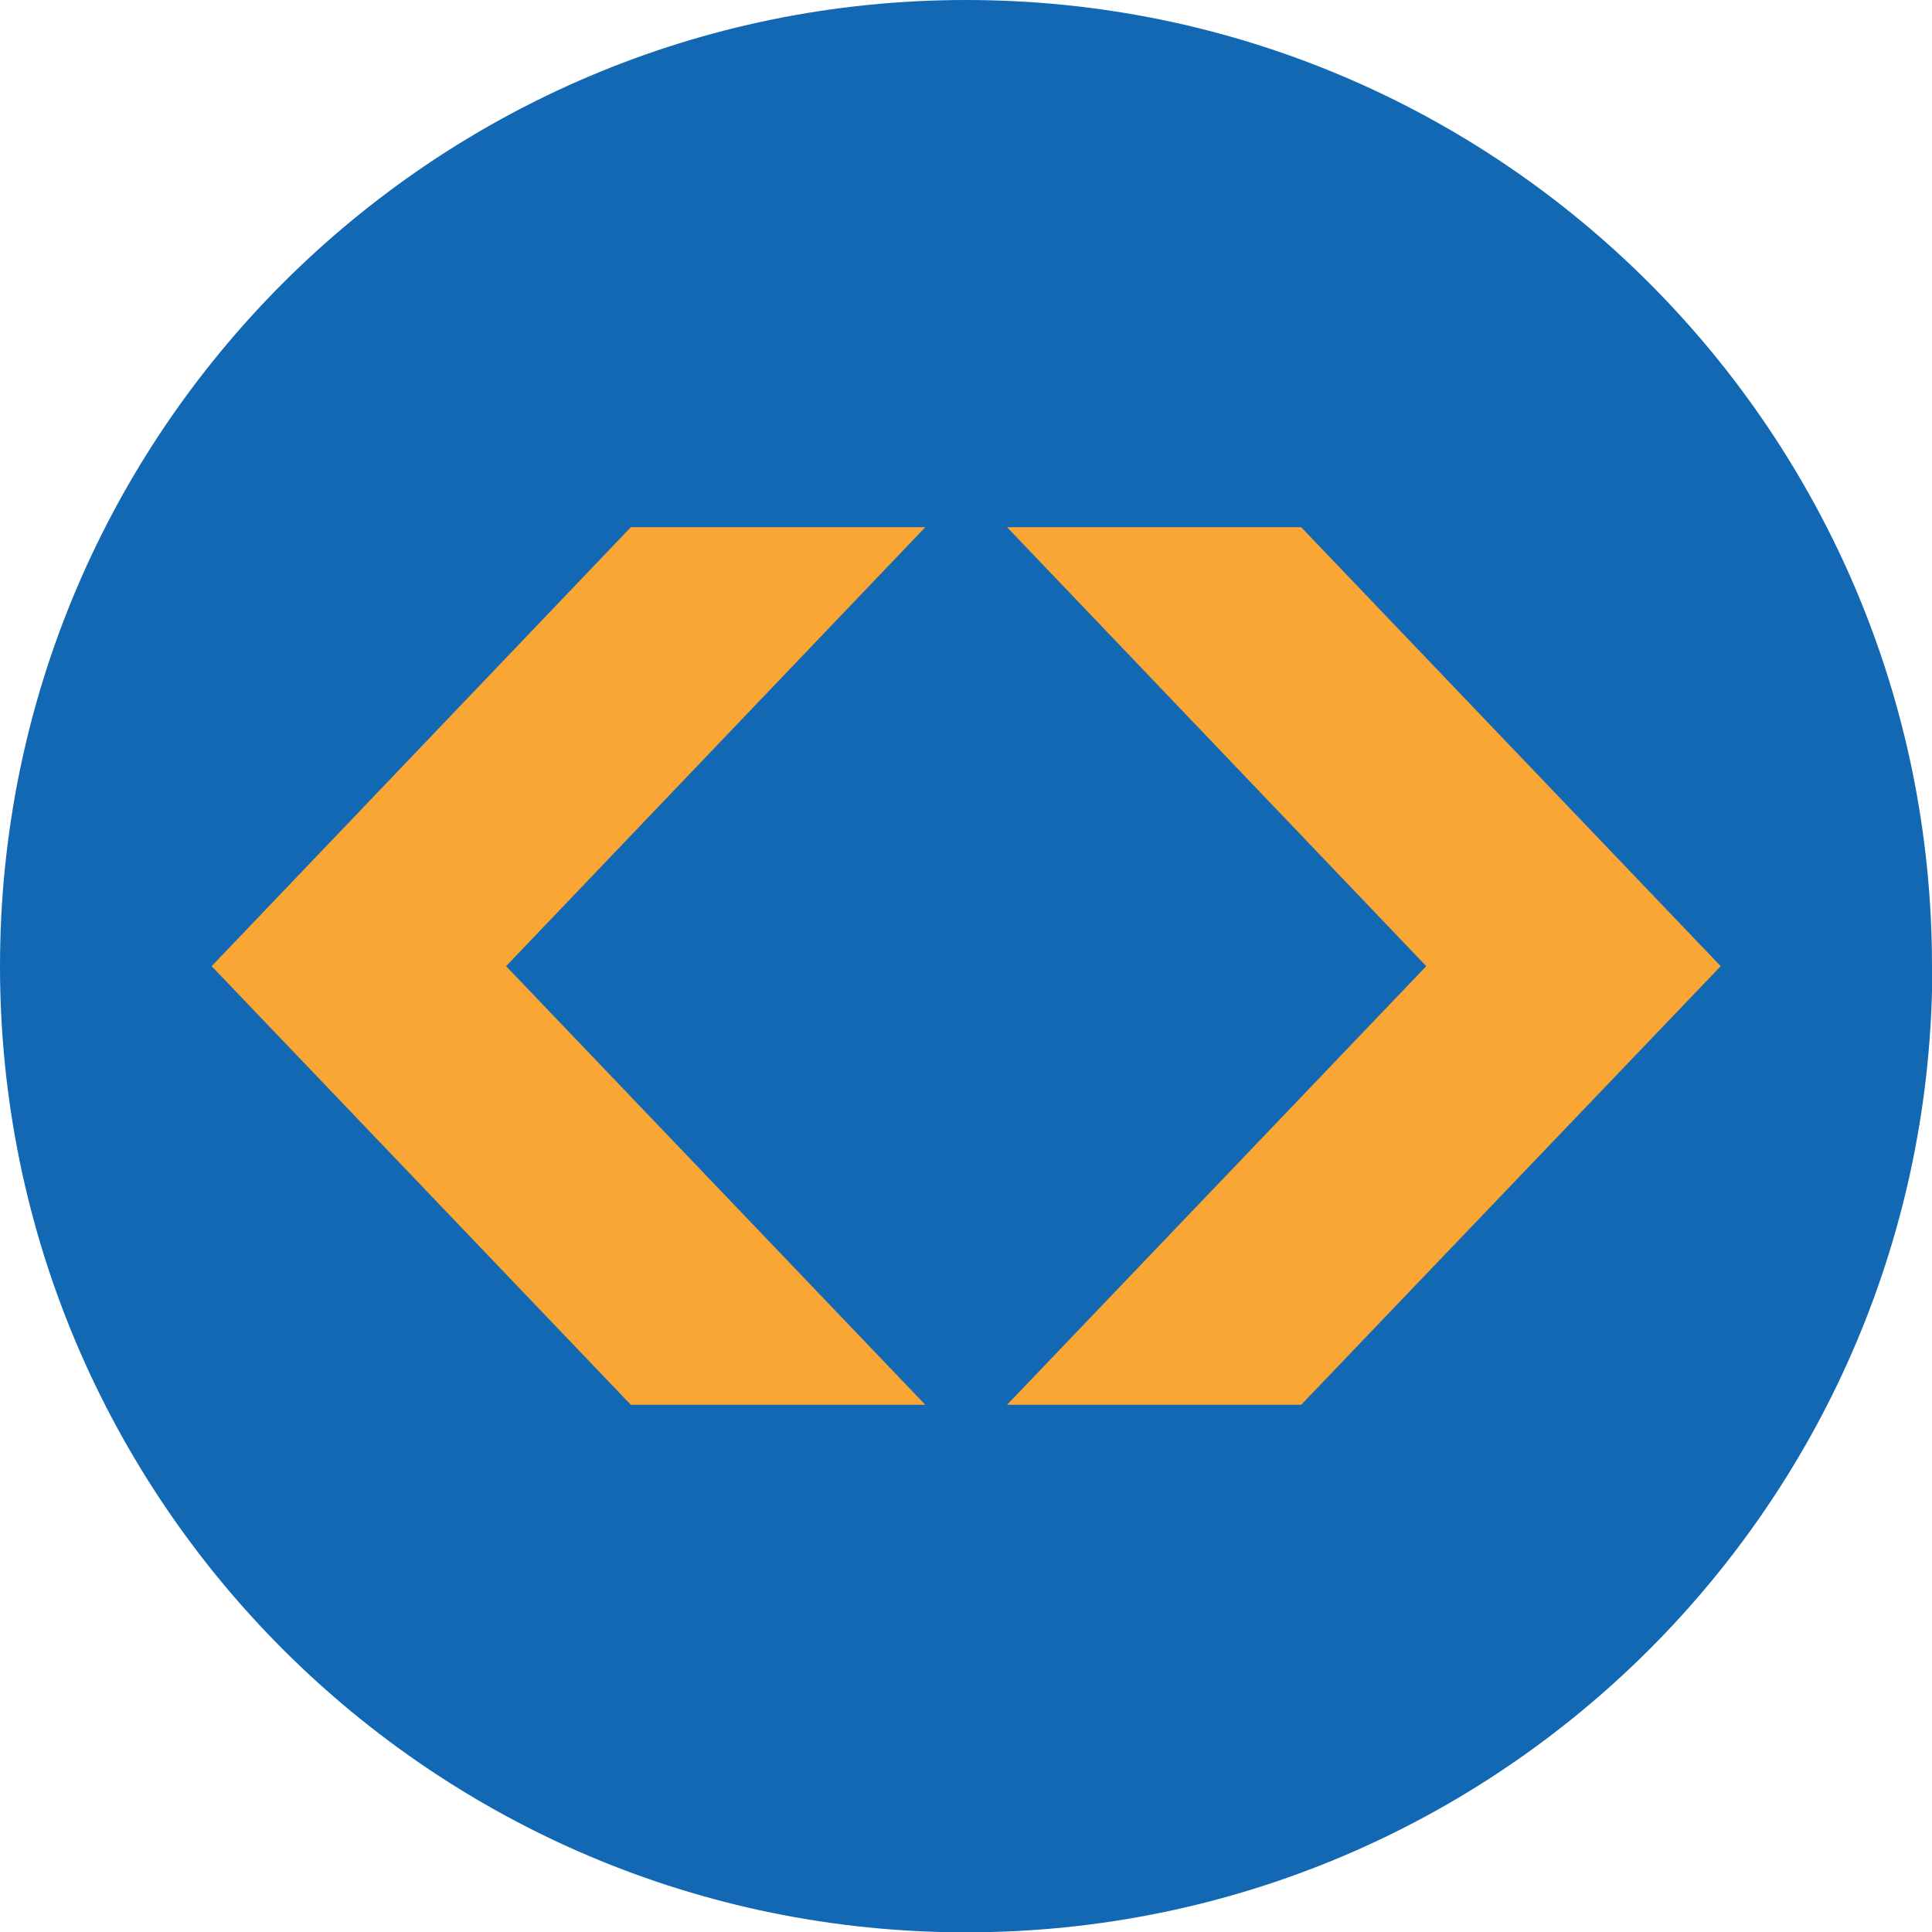
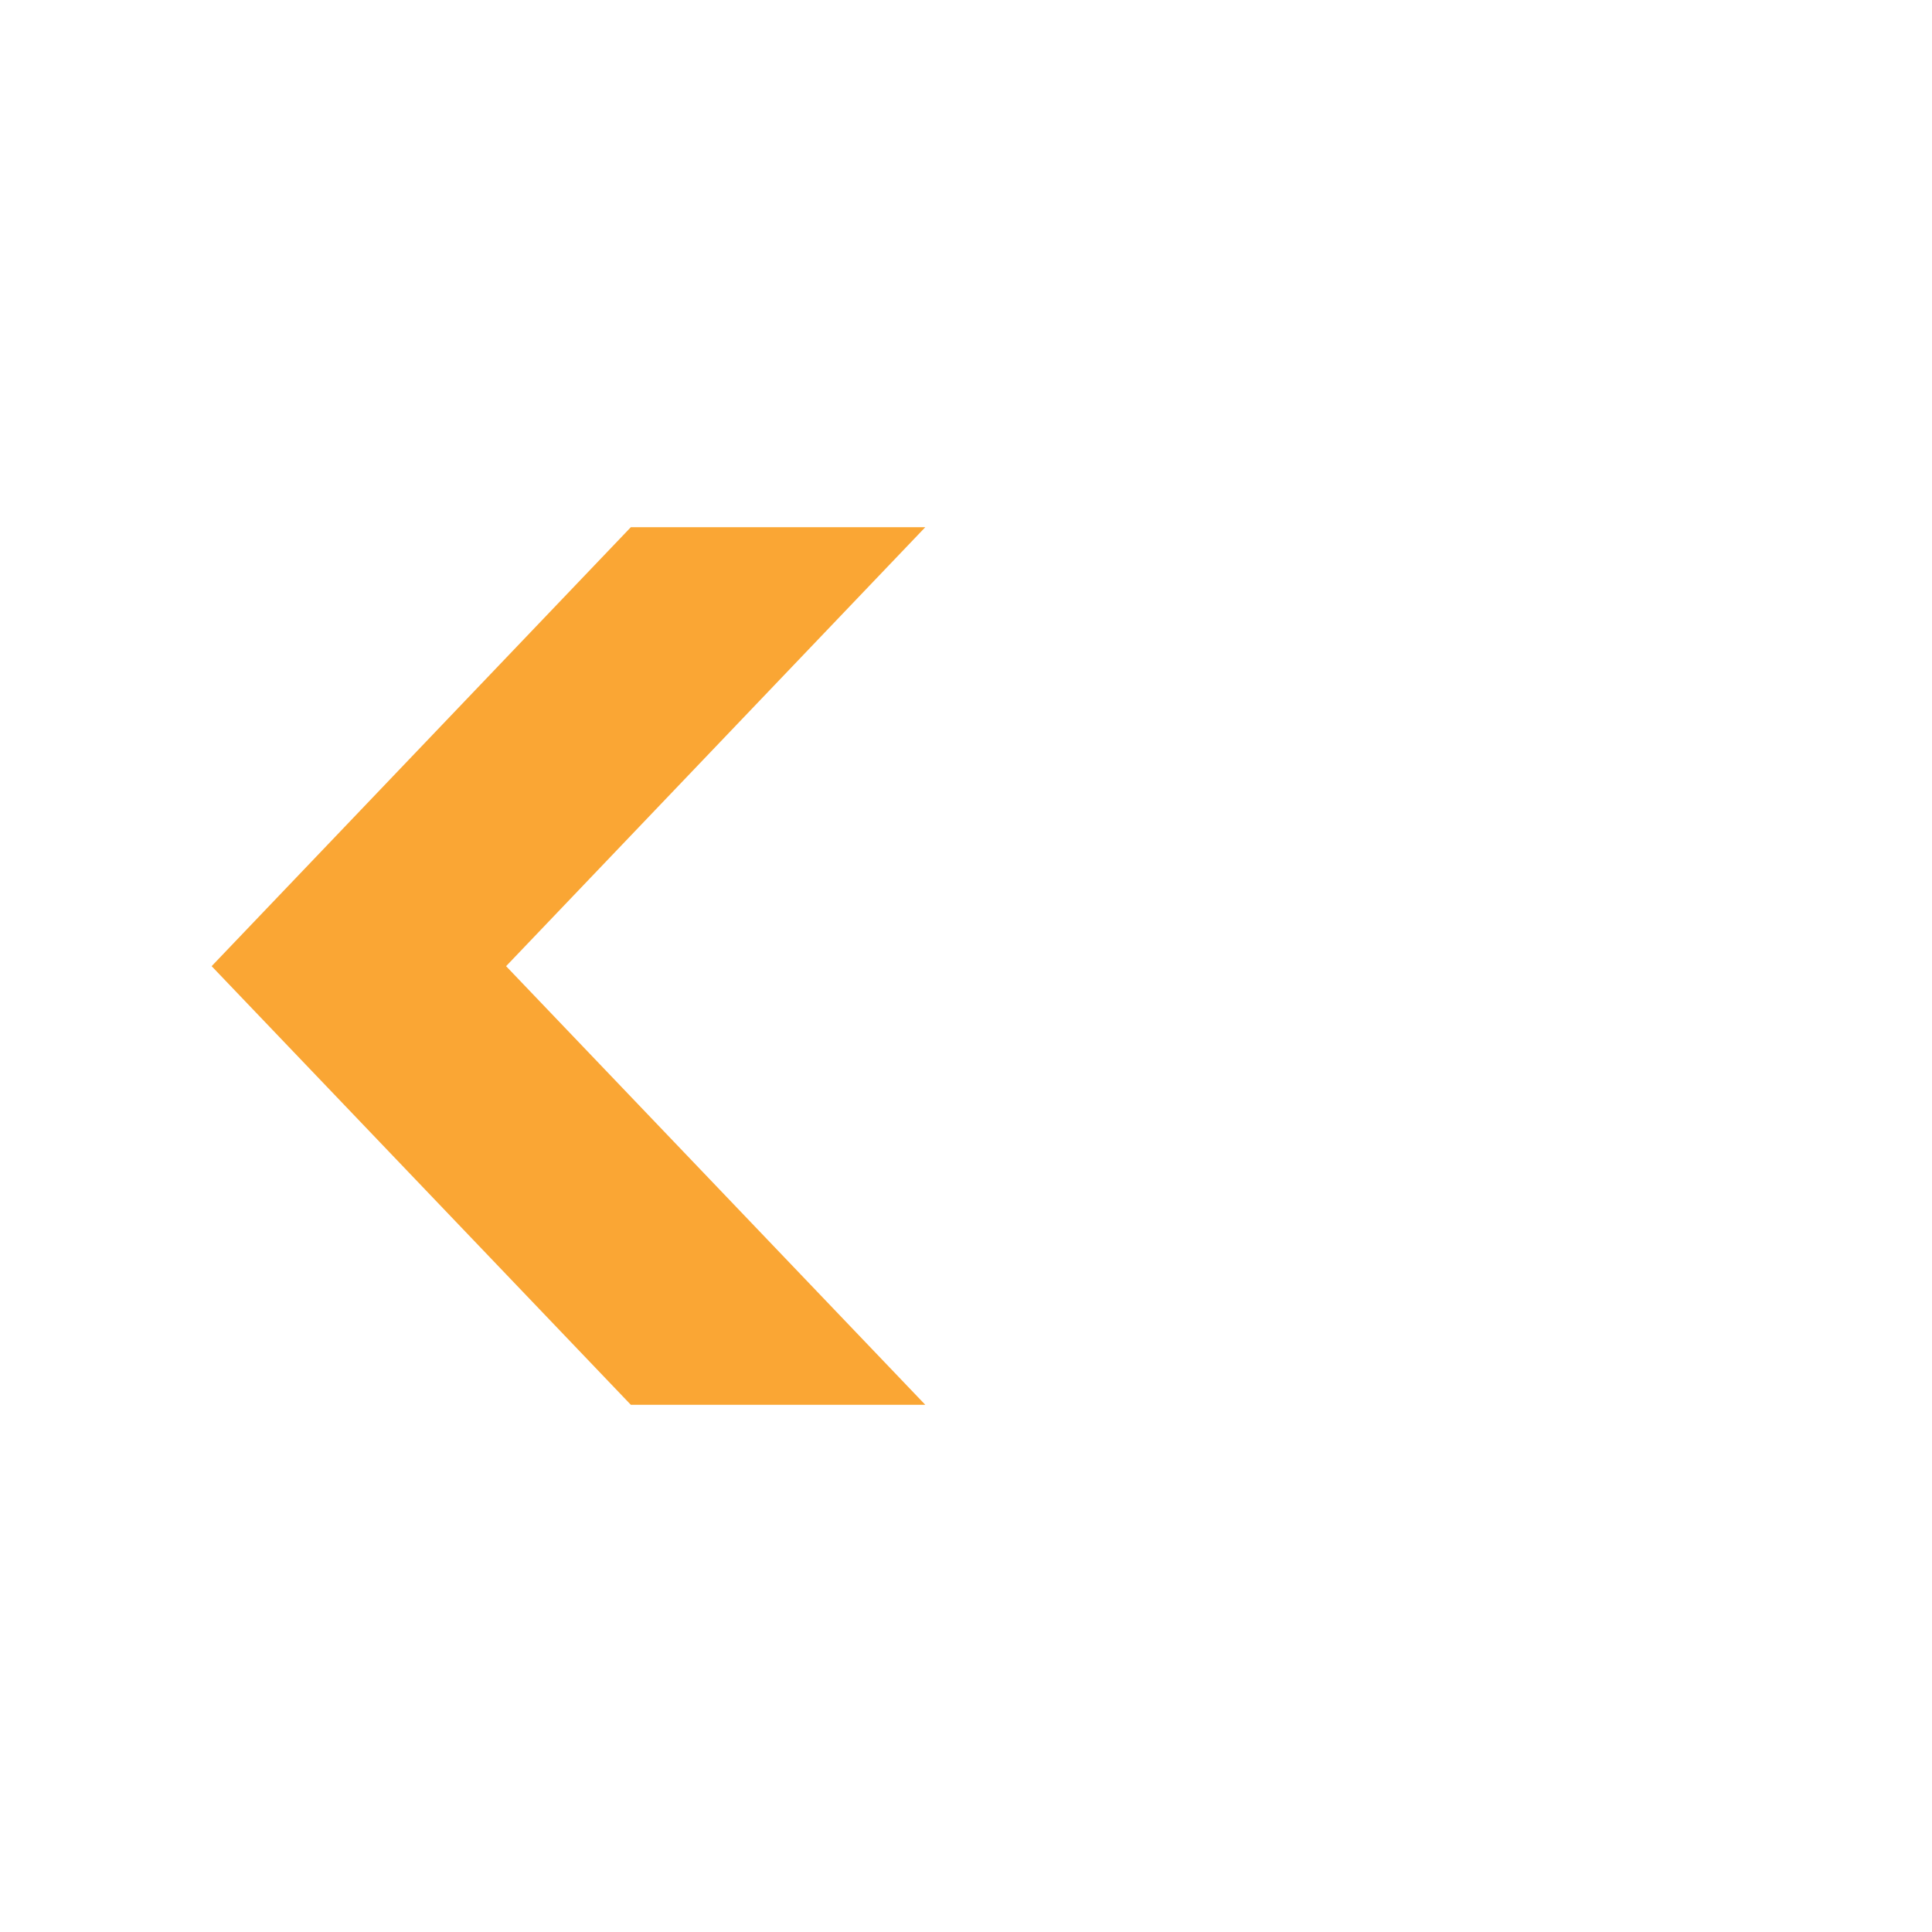
<svg xmlns="http://www.w3.org/2000/svg" id="Layer_2" data-name="Layer 2" viewBox="0 0 56.69 56.69">
  <defs>
    <style>
      .cls-1 {
        fill: #1268b3;
      }

      .cls-2 {
        fill: #faa634;
      }
    </style>
  </defs>
  <g id="Layer_1-2" data-name="Layer 1">
    <g>
-       <path class="cls-1" d="M56.69,28.35C56.69,12.69,44,0,28.35,0S0,12.69,0,28.35s12.69,28.35,28.35,28.35,28.35-12.69,28.35-28.35Z" />
      <g>
        <polygon class="cls-2" points="27.15 15.47 18.51 15.47 6.21 28.35 18.51 41.22 27.15 41.22 14.85 28.35 27.15 15.47" />
-         <polygon class="cls-2" points="29.55 15.47 38.18 15.47 50.49 28.35 38.18 41.22 29.55 41.22 41.85 28.35 29.55 15.47" />
      </g>
    </g>
  </g>
</svg>